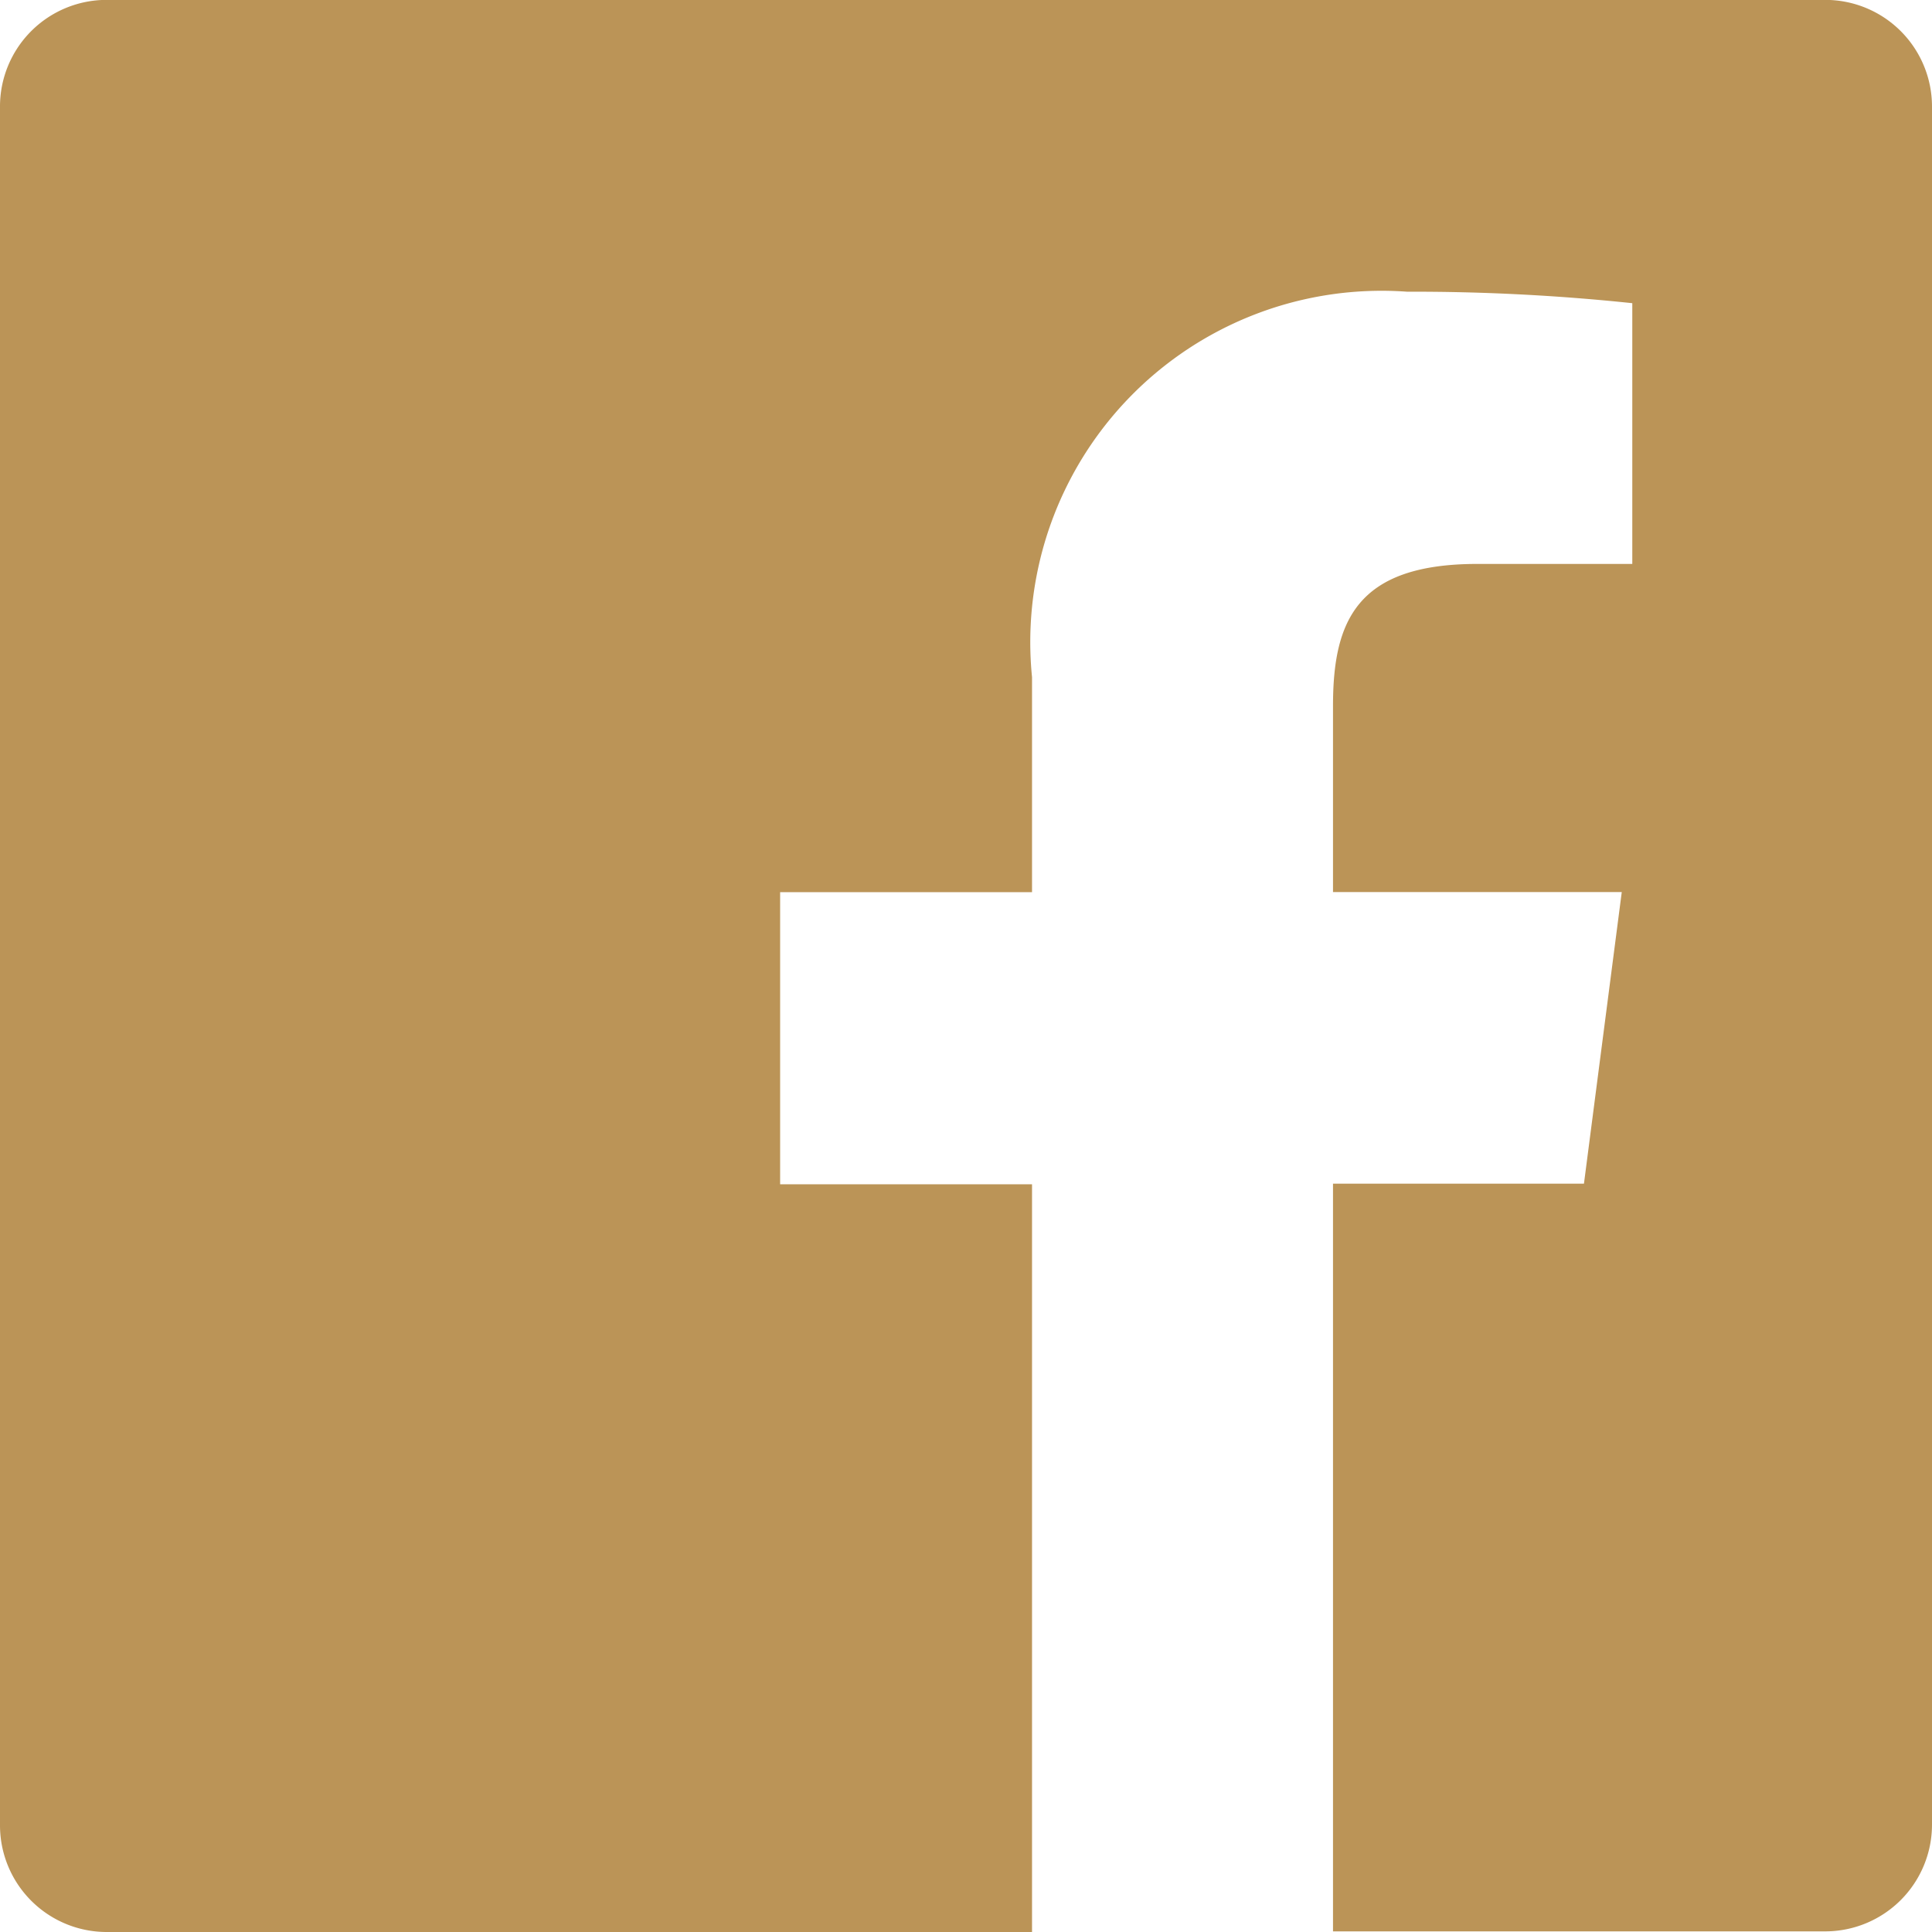
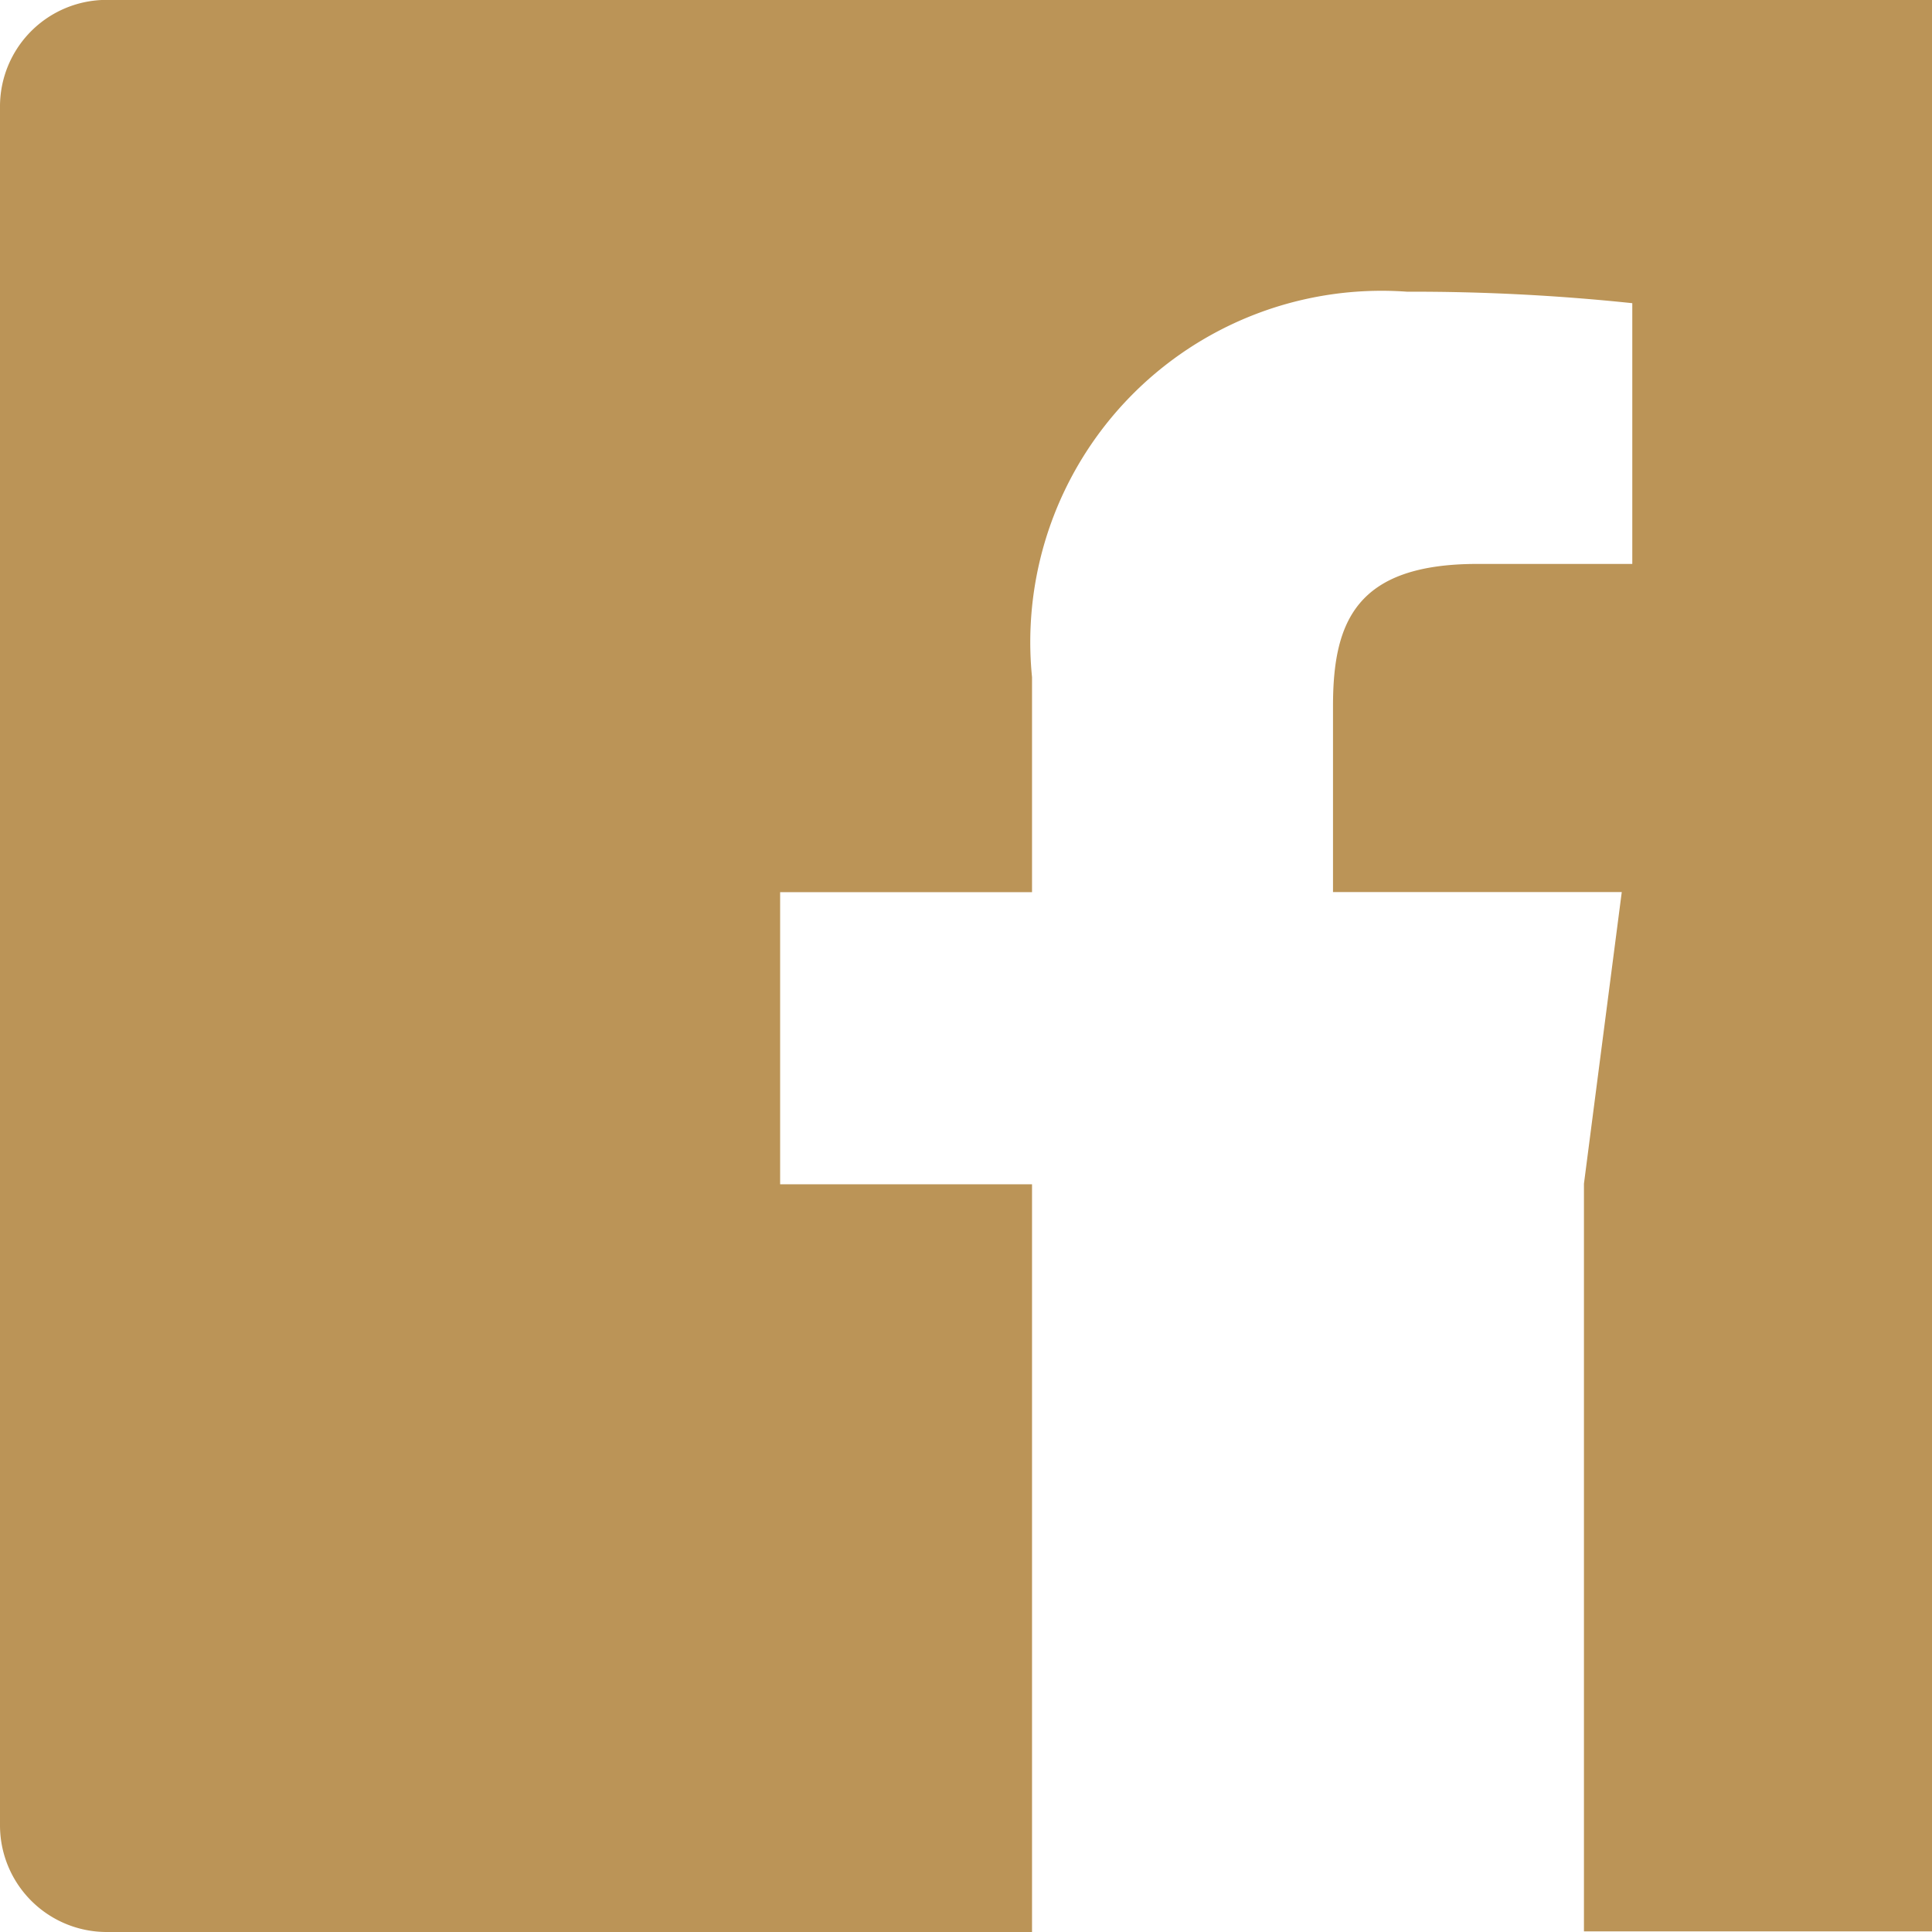
<svg xmlns="http://www.w3.org/2000/svg" id="_001-facebook-app-logo" data-name="001-facebook-app-logo" width="18.346" height="18.346" viewBox="0 0 18.346 18.346">
-   <path id="Tracé_497" data-name="Tracé 497" d="M17.333,0H1.013A1.012,1.012,0,0,0,0,1.014v16.32a1.013,1.013,0,0,0,1.013,1.013H9.8v-7.1H7.408V8.473H9.8V6.431a3.336,3.336,0,0,1,3.561-3.66A19.829,19.829,0,0,1,15.5,2.88V5.356H14.029c-1.149,0-1.371.546-1.371,1.348V8.472H15.4l-.359,2.769H12.658v7.1h4.675a1.014,1.014,0,0,0,1.013-1.012V1.013A1.013,1.013,0,0,0,17.333,0Z" transform="translate(0 -0.001)" fill="#bb9457" />
+   <path id="Tracé_497" data-name="Tracé 497" d="M17.333,0H1.013A1.012,1.012,0,0,0,0,1.014v16.32a1.013,1.013,0,0,0,1.013,1.013H9.8v-7.1H7.408V8.473H9.8V6.431a3.336,3.336,0,0,1,3.561-3.66A19.829,19.829,0,0,1,15.5,2.88V5.356H14.029c-1.149,0-1.371.546-1.371,1.348V8.472H15.4l-.359,2.769v7.1h4.675a1.014,1.014,0,0,0,1.013-1.012V1.013A1.013,1.013,0,0,0,17.333,0Z" transform="translate(0 -0.001)" fill="#bb9457" />
</svg>